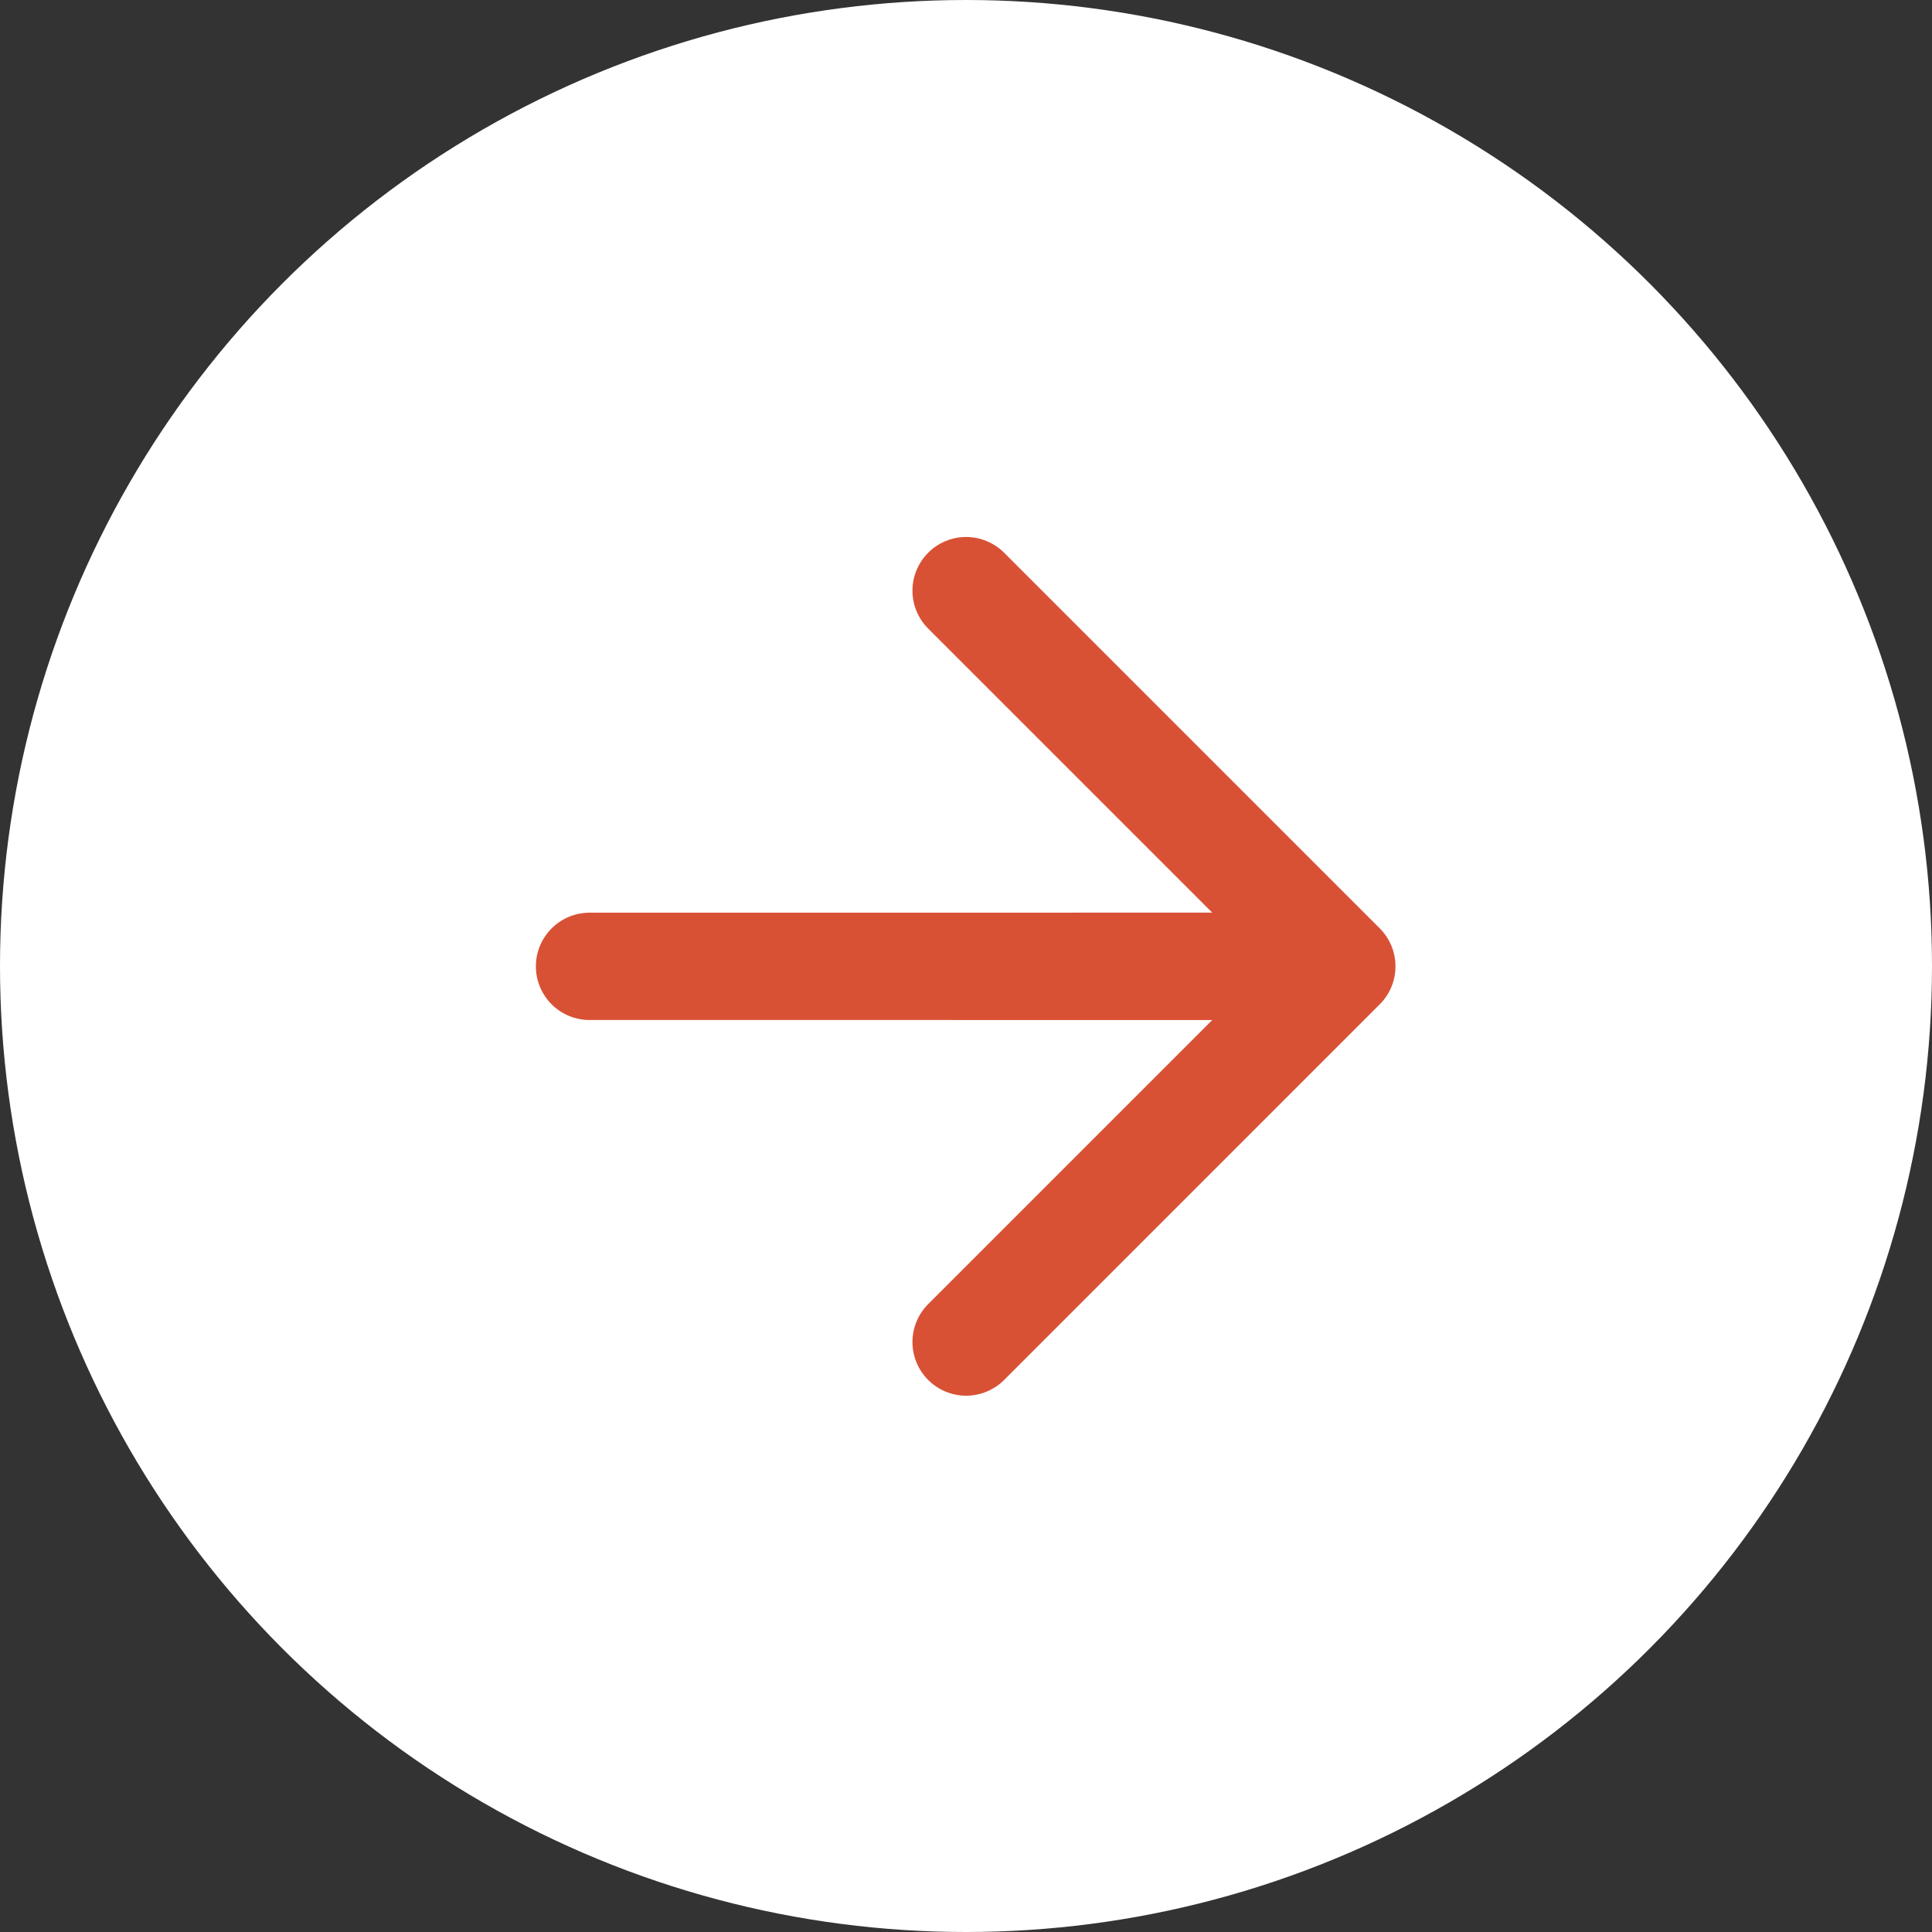
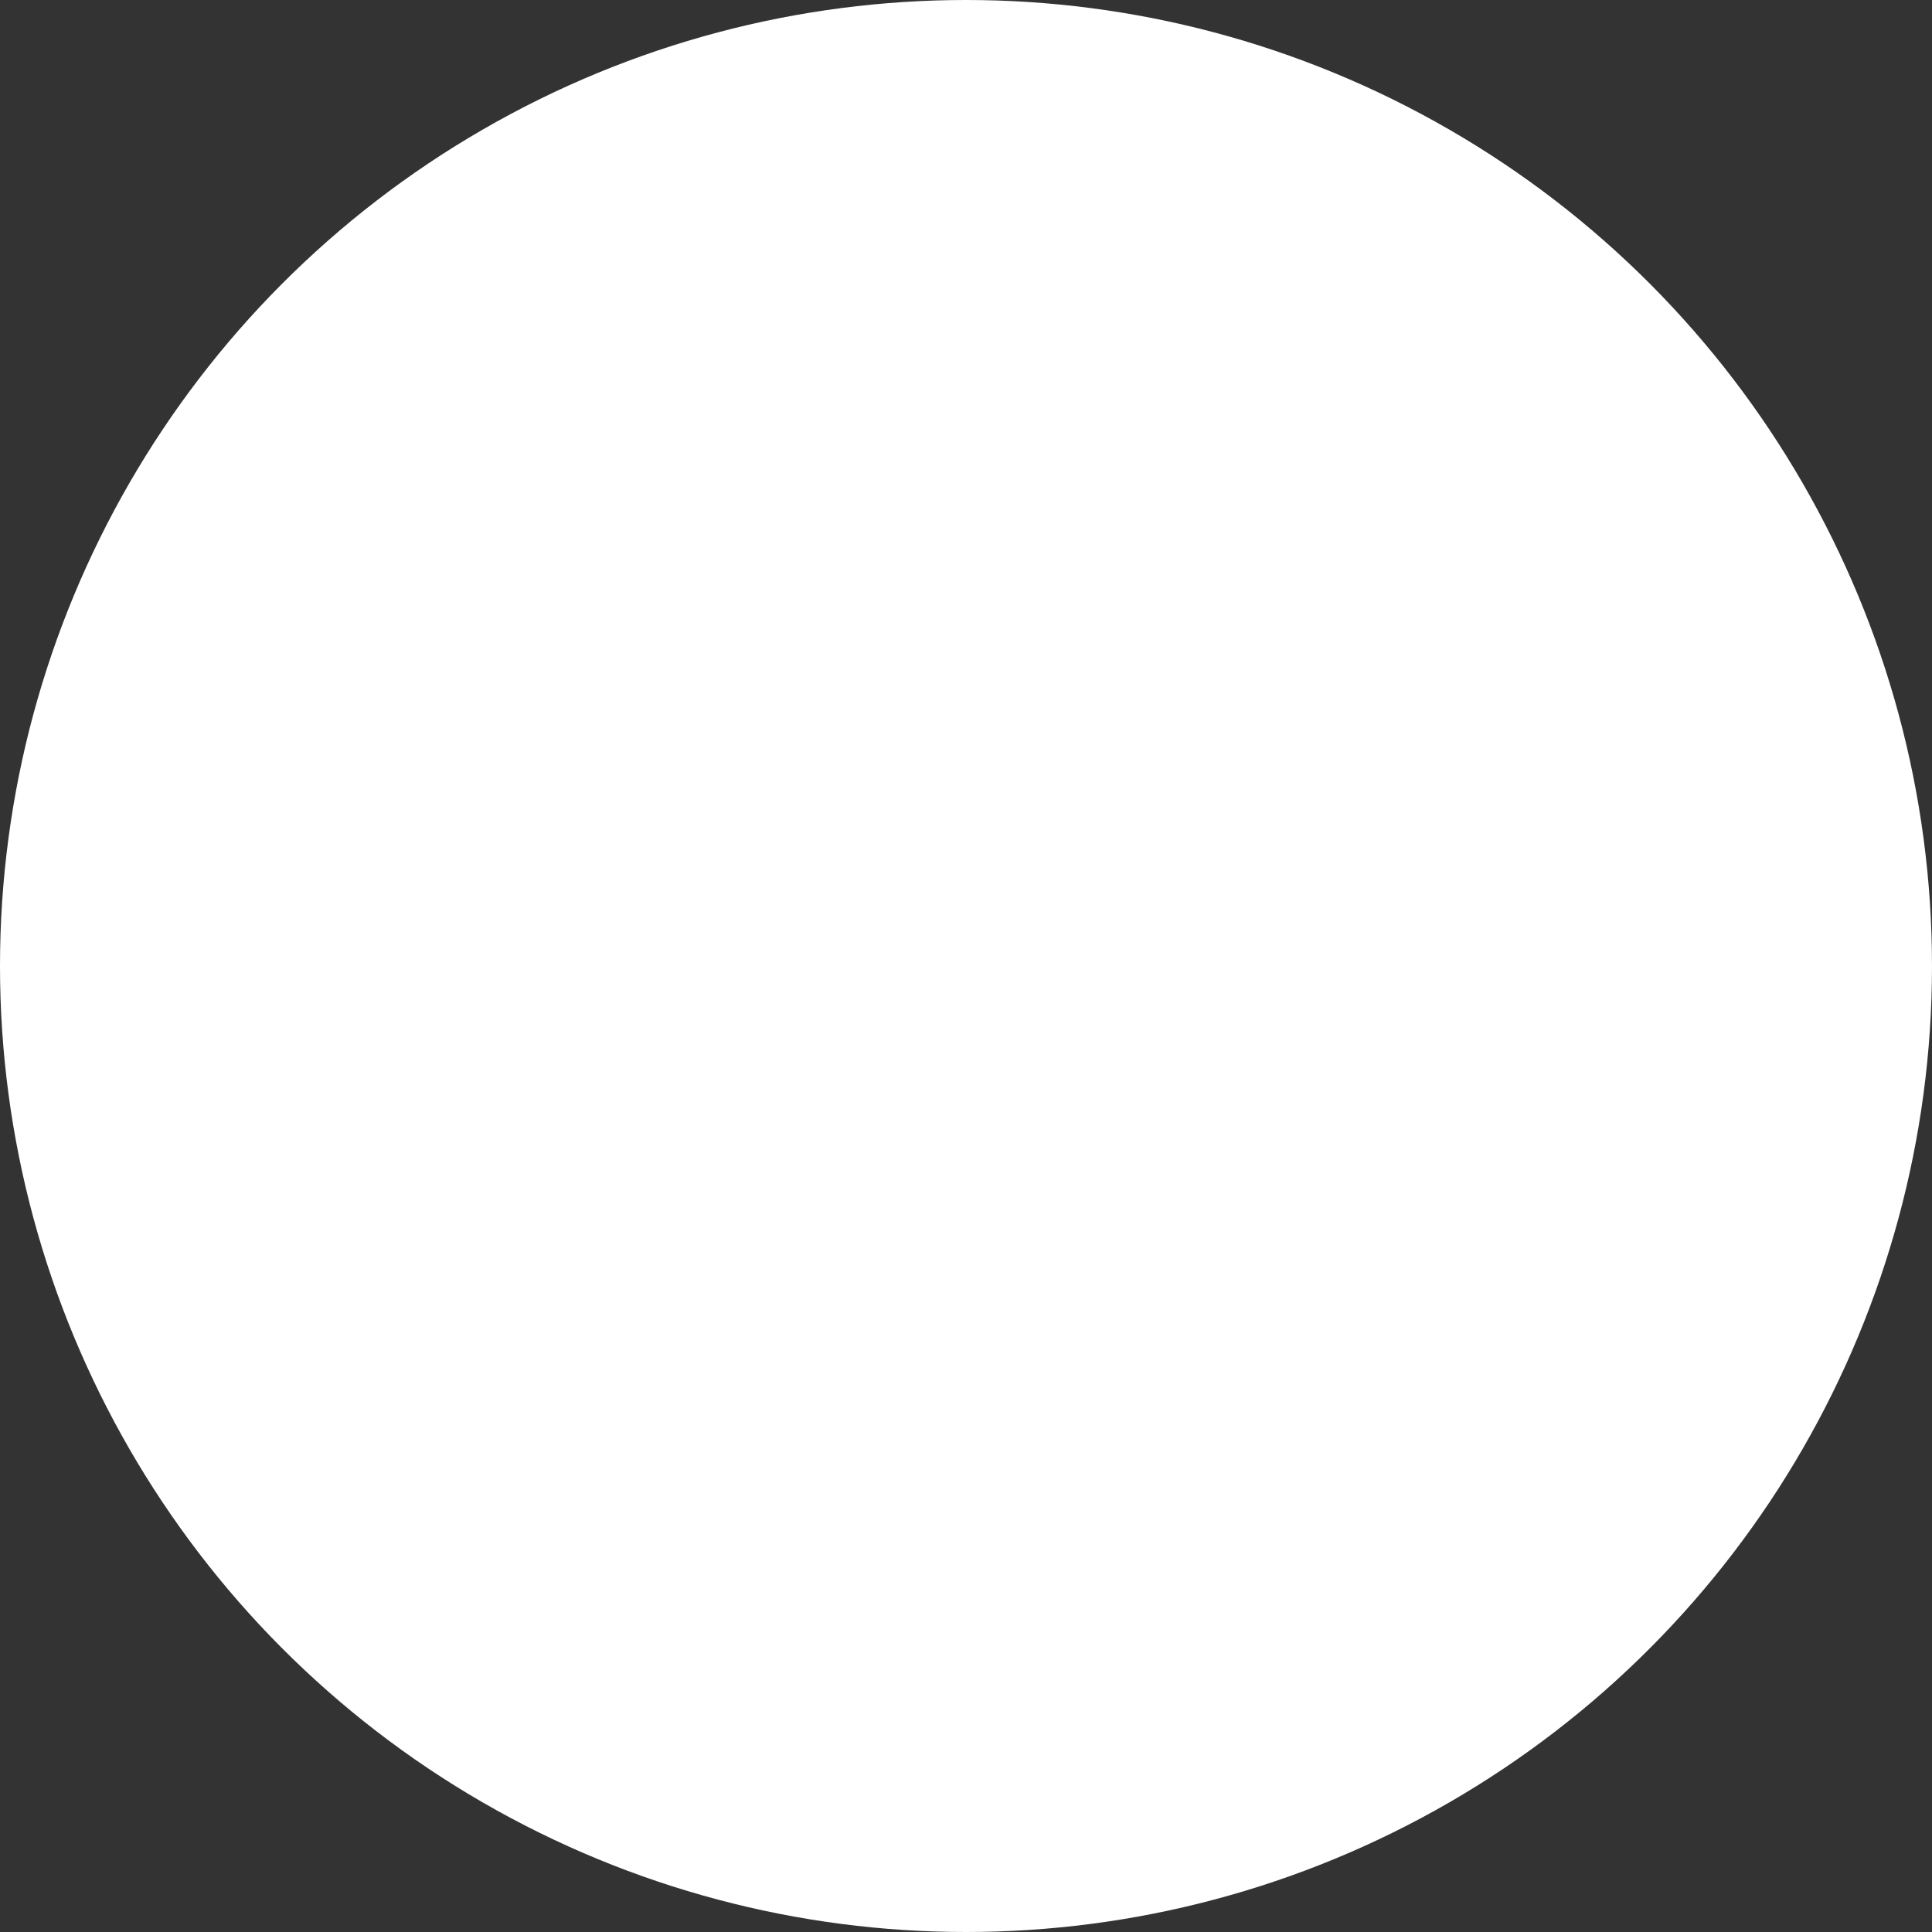
<svg xmlns="http://www.w3.org/2000/svg" width="60" height="60" viewBox="0 0 60 60" fill="none">
  <rect x="0" y="0" width="60" height="60" fill="#333333" stroke="none" />
  <circle cx="30" cy="30" r="30" fill="white" />
-   <path d="M42.85 28.832L31.183 17.165C30.87 16.852 30.446 16.677 30.004 16.677C29.562 16.677 29.138 16.852 28.826 17.165C28.513 17.478 28.337 17.901 28.337 18.344C28.337 18.786 28.513 19.209 28.826 19.522L37.647 28.343L18.338 28.344C18.117 28.341 17.897 28.381 17.691 28.463C17.486 28.545 17.299 28.667 17.141 28.822C16.983 28.977 16.858 29.162 16.772 29.366C16.686 29.57 16.642 29.79 16.642 30.011C16.642 30.232 16.686 30.451 16.772 30.655C16.858 30.859 16.983 31.044 17.141 31.2C17.299 31.355 17.486 31.477 17.691 31.559C17.897 31.641 18.117 31.681 18.338 31.677L37.647 31.678L28.826 40.5C28.513 40.812 28.337 41.236 28.337 41.678C28.337 42.12 28.513 42.544 28.826 42.857C29.138 43.169 29.562 43.345 30.004 43.345C30.446 43.345 30.87 43.169 31.183 42.857L42.85 31.189C43.163 30.877 43.338 30.453 43.338 30.011C43.338 29.569 43.163 29.145 42.85 28.832Z" fill="#D95135" />
</svg>